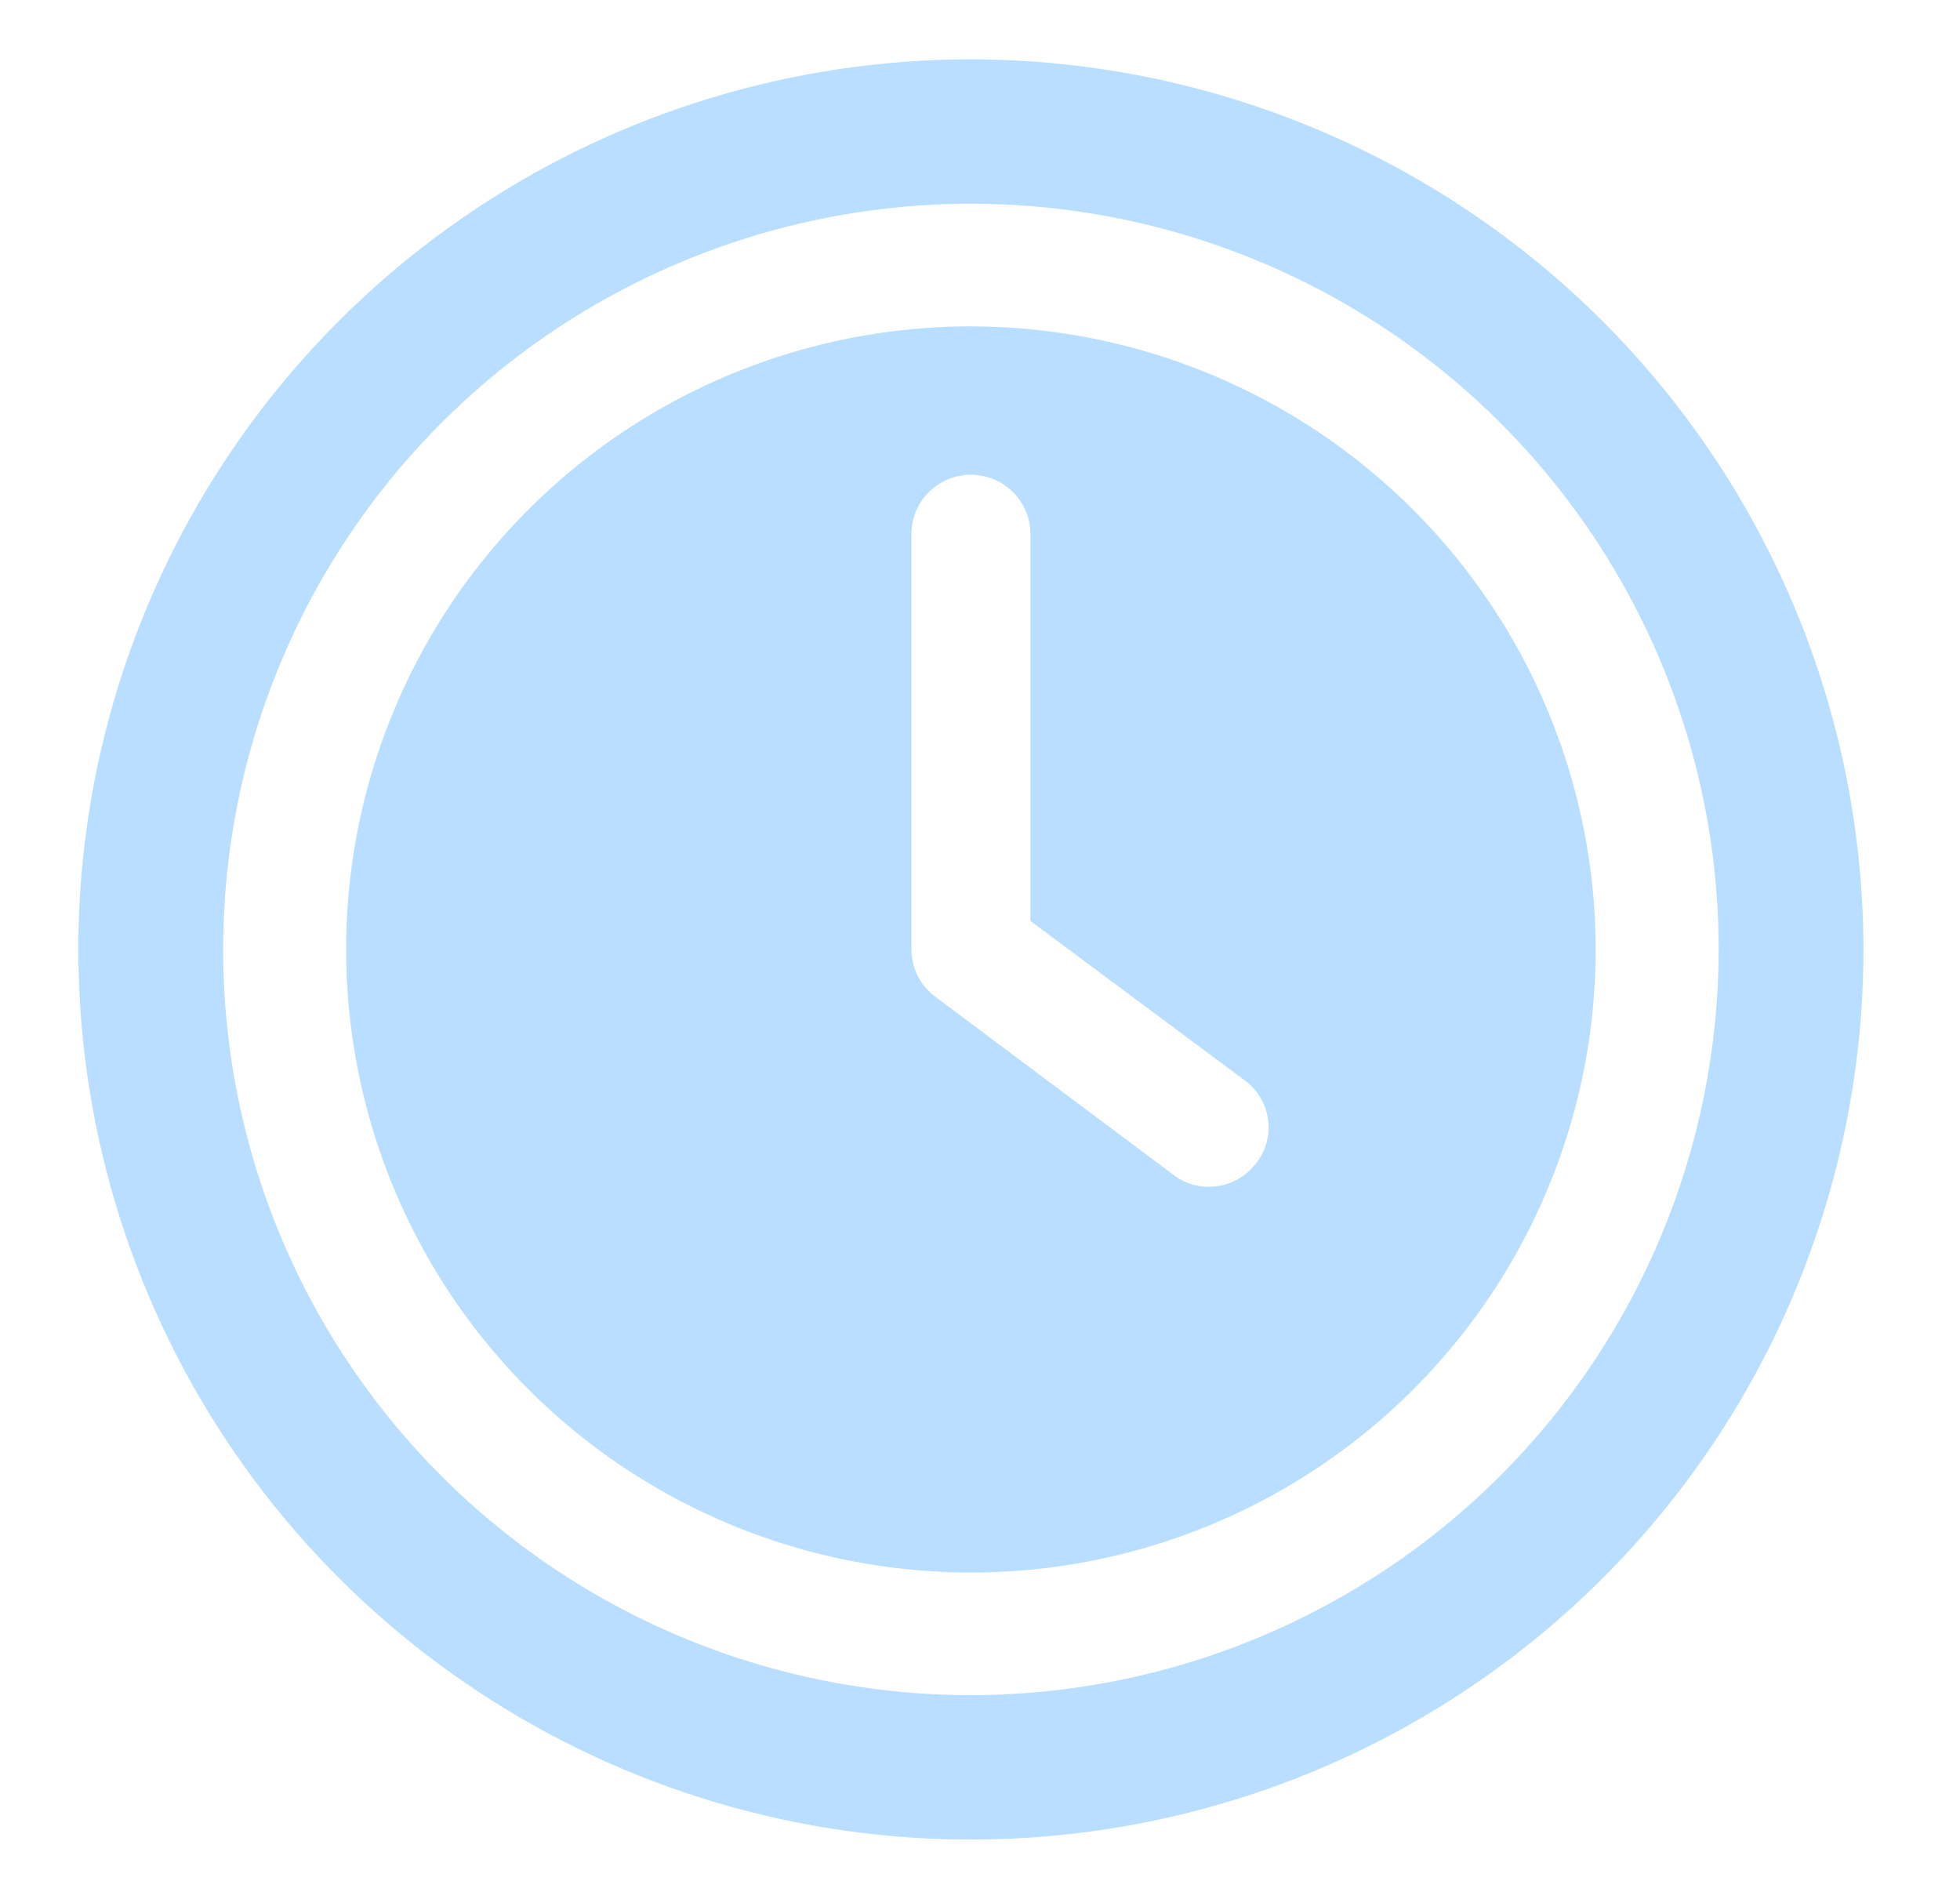
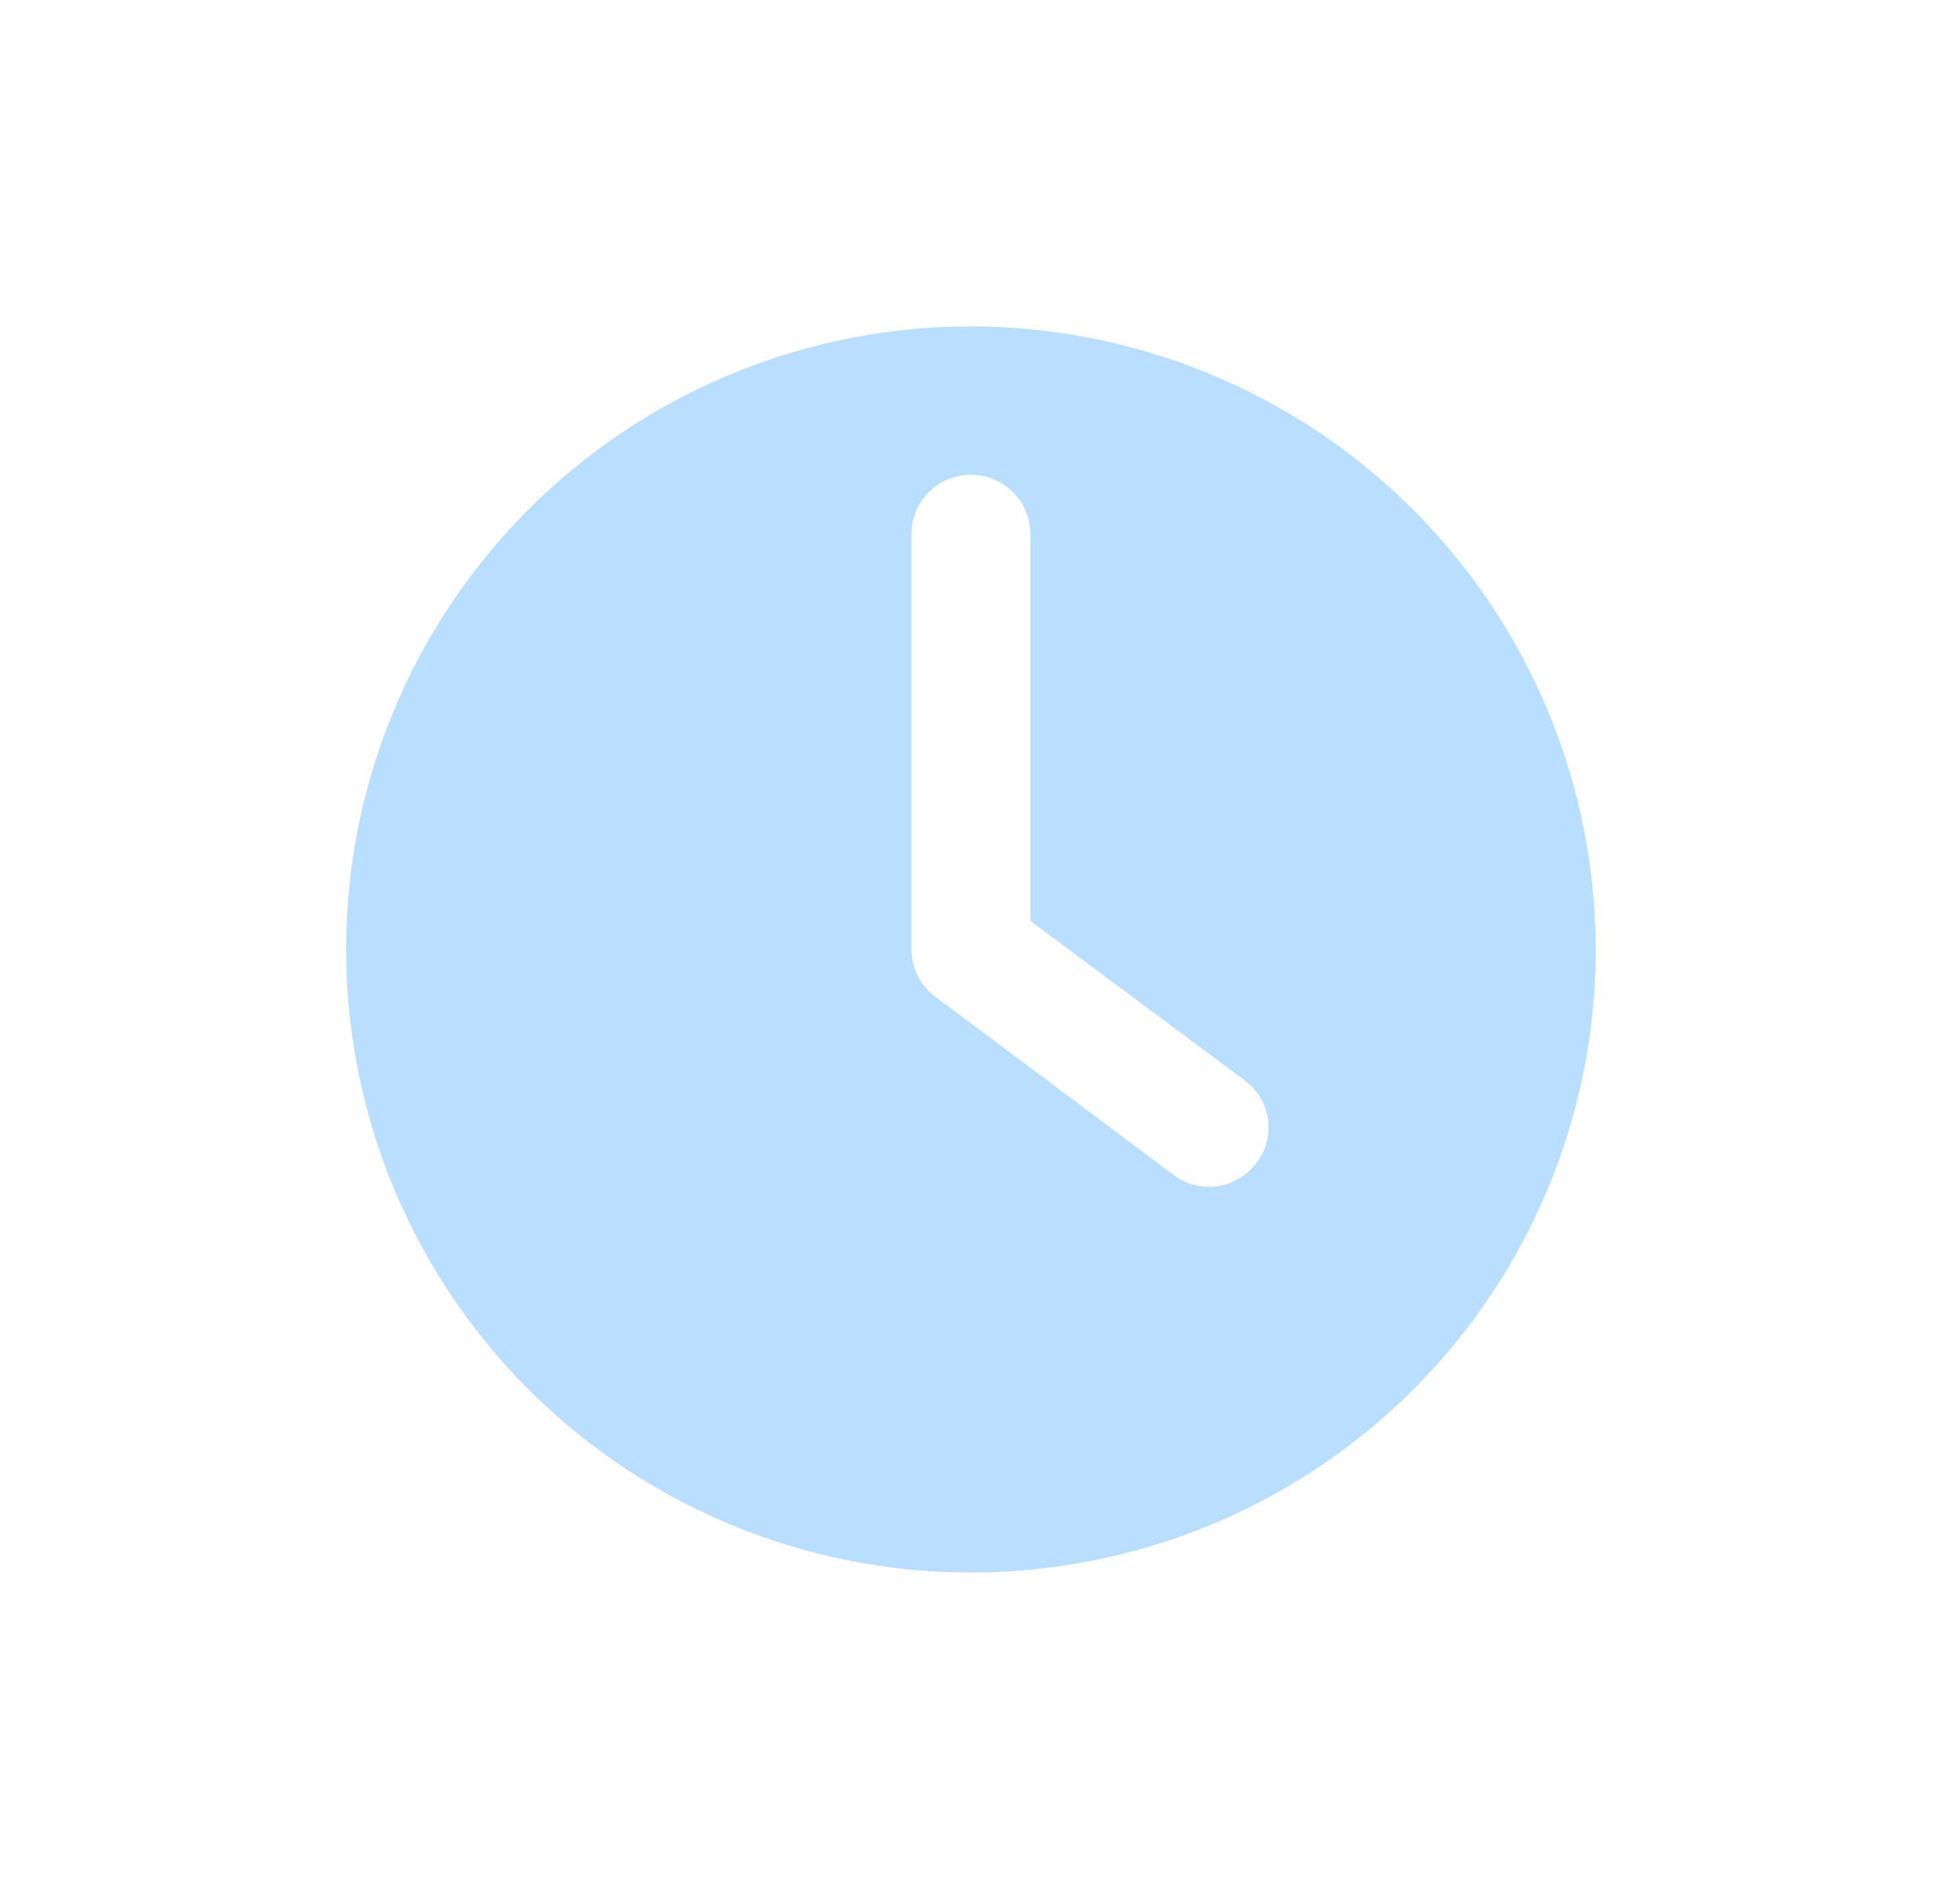
<svg xmlns="http://www.w3.org/2000/svg" width="32" height="31" viewBox="0 0 32 31" fill="none">
-   <path d="M15.852 5.328C13.834 5.328 11.862 5.925 10.184 7.042C8.507 8.16 7.199 9.749 6.427 11.607C5.655 13.466 5.453 15.511 5.847 17.484C6.24 19.458 7.212 21.27 8.639 22.693C10.065 24.115 11.883 25.084 13.861 25.476C15.84 25.869 17.891 25.668 19.755 24.898C21.619 24.128 23.212 22.824 24.333 21.151C25.454 19.478 26.052 17.512 26.052 15.5C26.049 12.803 24.974 10.218 23.061 8.311C21.149 6.404 18.556 5.331 15.852 5.328ZM20.495 19.007C20.405 19.121 20.29 19.213 20.159 19.277C20.027 19.341 19.884 19.374 19.738 19.375C19.518 19.377 19.305 19.301 19.135 19.162L15.249 16.256C15.135 16.165 15.042 16.051 14.978 15.92C14.914 15.789 14.881 15.646 14.88 15.5V8.719C14.88 8.462 14.982 8.215 15.165 8.034C15.347 7.852 15.594 7.75 15.852 7.75C16.109 7.75 16.356 7.852 16.539 8.034C16.721 8.215 16.823 8.462 16.823 8.719V15.035L20.34 17.651C20.441 17.728 20.526 17.826 20.588 17.936C20.651 18.047 20.691 18.169 20.705 18.296C20.72 18.422 20.709 18.551 20.673 18.673C20.637 18.795 20.576 18.908 20.495 19.007Z" fill="#BADEFF" />
-   <path d="M15.851 0.969C12.969 0.969 10.152 1.821 7.755 3.418C5.359 5.014 3.491 7.284 2.388 9.939C1.285 12.594 0.997 15.516 1.559 18.335C2.121 21.154 3.509 23.743 5.547 25.775C7.585 27.807 10.182 29.191 13.009 29.752C15.835 30.313 18.765 30.025 21.428 28.925C24.091 27.825 26.367 25.963 27.968 23.573C29.569 21.183 30.424 18.374 30.424 15.5C30.419 11.648 28.883 7.954 26.151 5.23C23.419 2.506 19.715 0.973 15.851 0.969ZM15.851 27.674C13.437 27.674 11.076 26.96 9.069 25.622C7.061 24.285 5.496 22.383 4.572 20.159C3.648 17.934 3.407 15.486 3.878 13.125C4.349 10.764 5.511 8.594 7.219 6.892C8.926 5.189 11.102 4.03 13.47 3.56C15.838 3.09 18.293 3.331 20.523 4.253C22.754 5.174 24.661 6.735 26.003 8.737C27.344 10.739 28.06 13.092 28.06 15.5C28.057 18.728 26.77 21.823 24.481 24.105C22.192 26.387 19.088 27.671 15.851 27.674Z" fill="#BADEFF" />
+   <path d="M15.852 5.328C13.834 5.328 11.862 5.925 10.184 7.042C8.507 8.16 7.199 9.749 6.427 11.607C5.655 13.466 5.453 15.511 5.847 17.484C6.24 19.458 7.212 21.27 8.639 22.693C10.065 24.115 11.883 25.084 13.861 25.476C15.84 25.869 17.891 25.668 19.755 24.898C21.619 24.128 23.212 22.824 24.333 21.151C25.454 19.478 26.052 17.512 26.052 15.5C26.049 12.803 24.974 10.218 23.061 8.311C21.149 6.404 18.556 5.331 15.852 5.328ZM20.495 19.007C20.405 19.121 20.29 19.213 20.159 19.277C20.027 19.341 19.884 19.374 19.738 19.375C19.518 19.377 19.305 19.301 19.135 19.162L15.249 16.256C15.135 16.165 15.042 16.051 14.978 15.92C14.914 15.789 14.881 15.646 14.88 15.5V8.719C14.88 8.462 14.982 8.215 15.165 8.034C15.347 7.852 15.594 7.75 15.852 7.75C16.109 7.75 16.356 7.852 16.539 8.034C16.721 8.215 16.823 8.462 16.823 8.719V15.035L20.34 17.651C20.441 17.728 20.526 17.826 20.588 17.936C20.651 18.047 20.691 18.169 20.705 18.296C20.72 18.422 20.709 18.551 20.673 18.673C20.637 18.795 20.576 18.908 20.495 19.007" fill="#BADEFF" />
</svg>